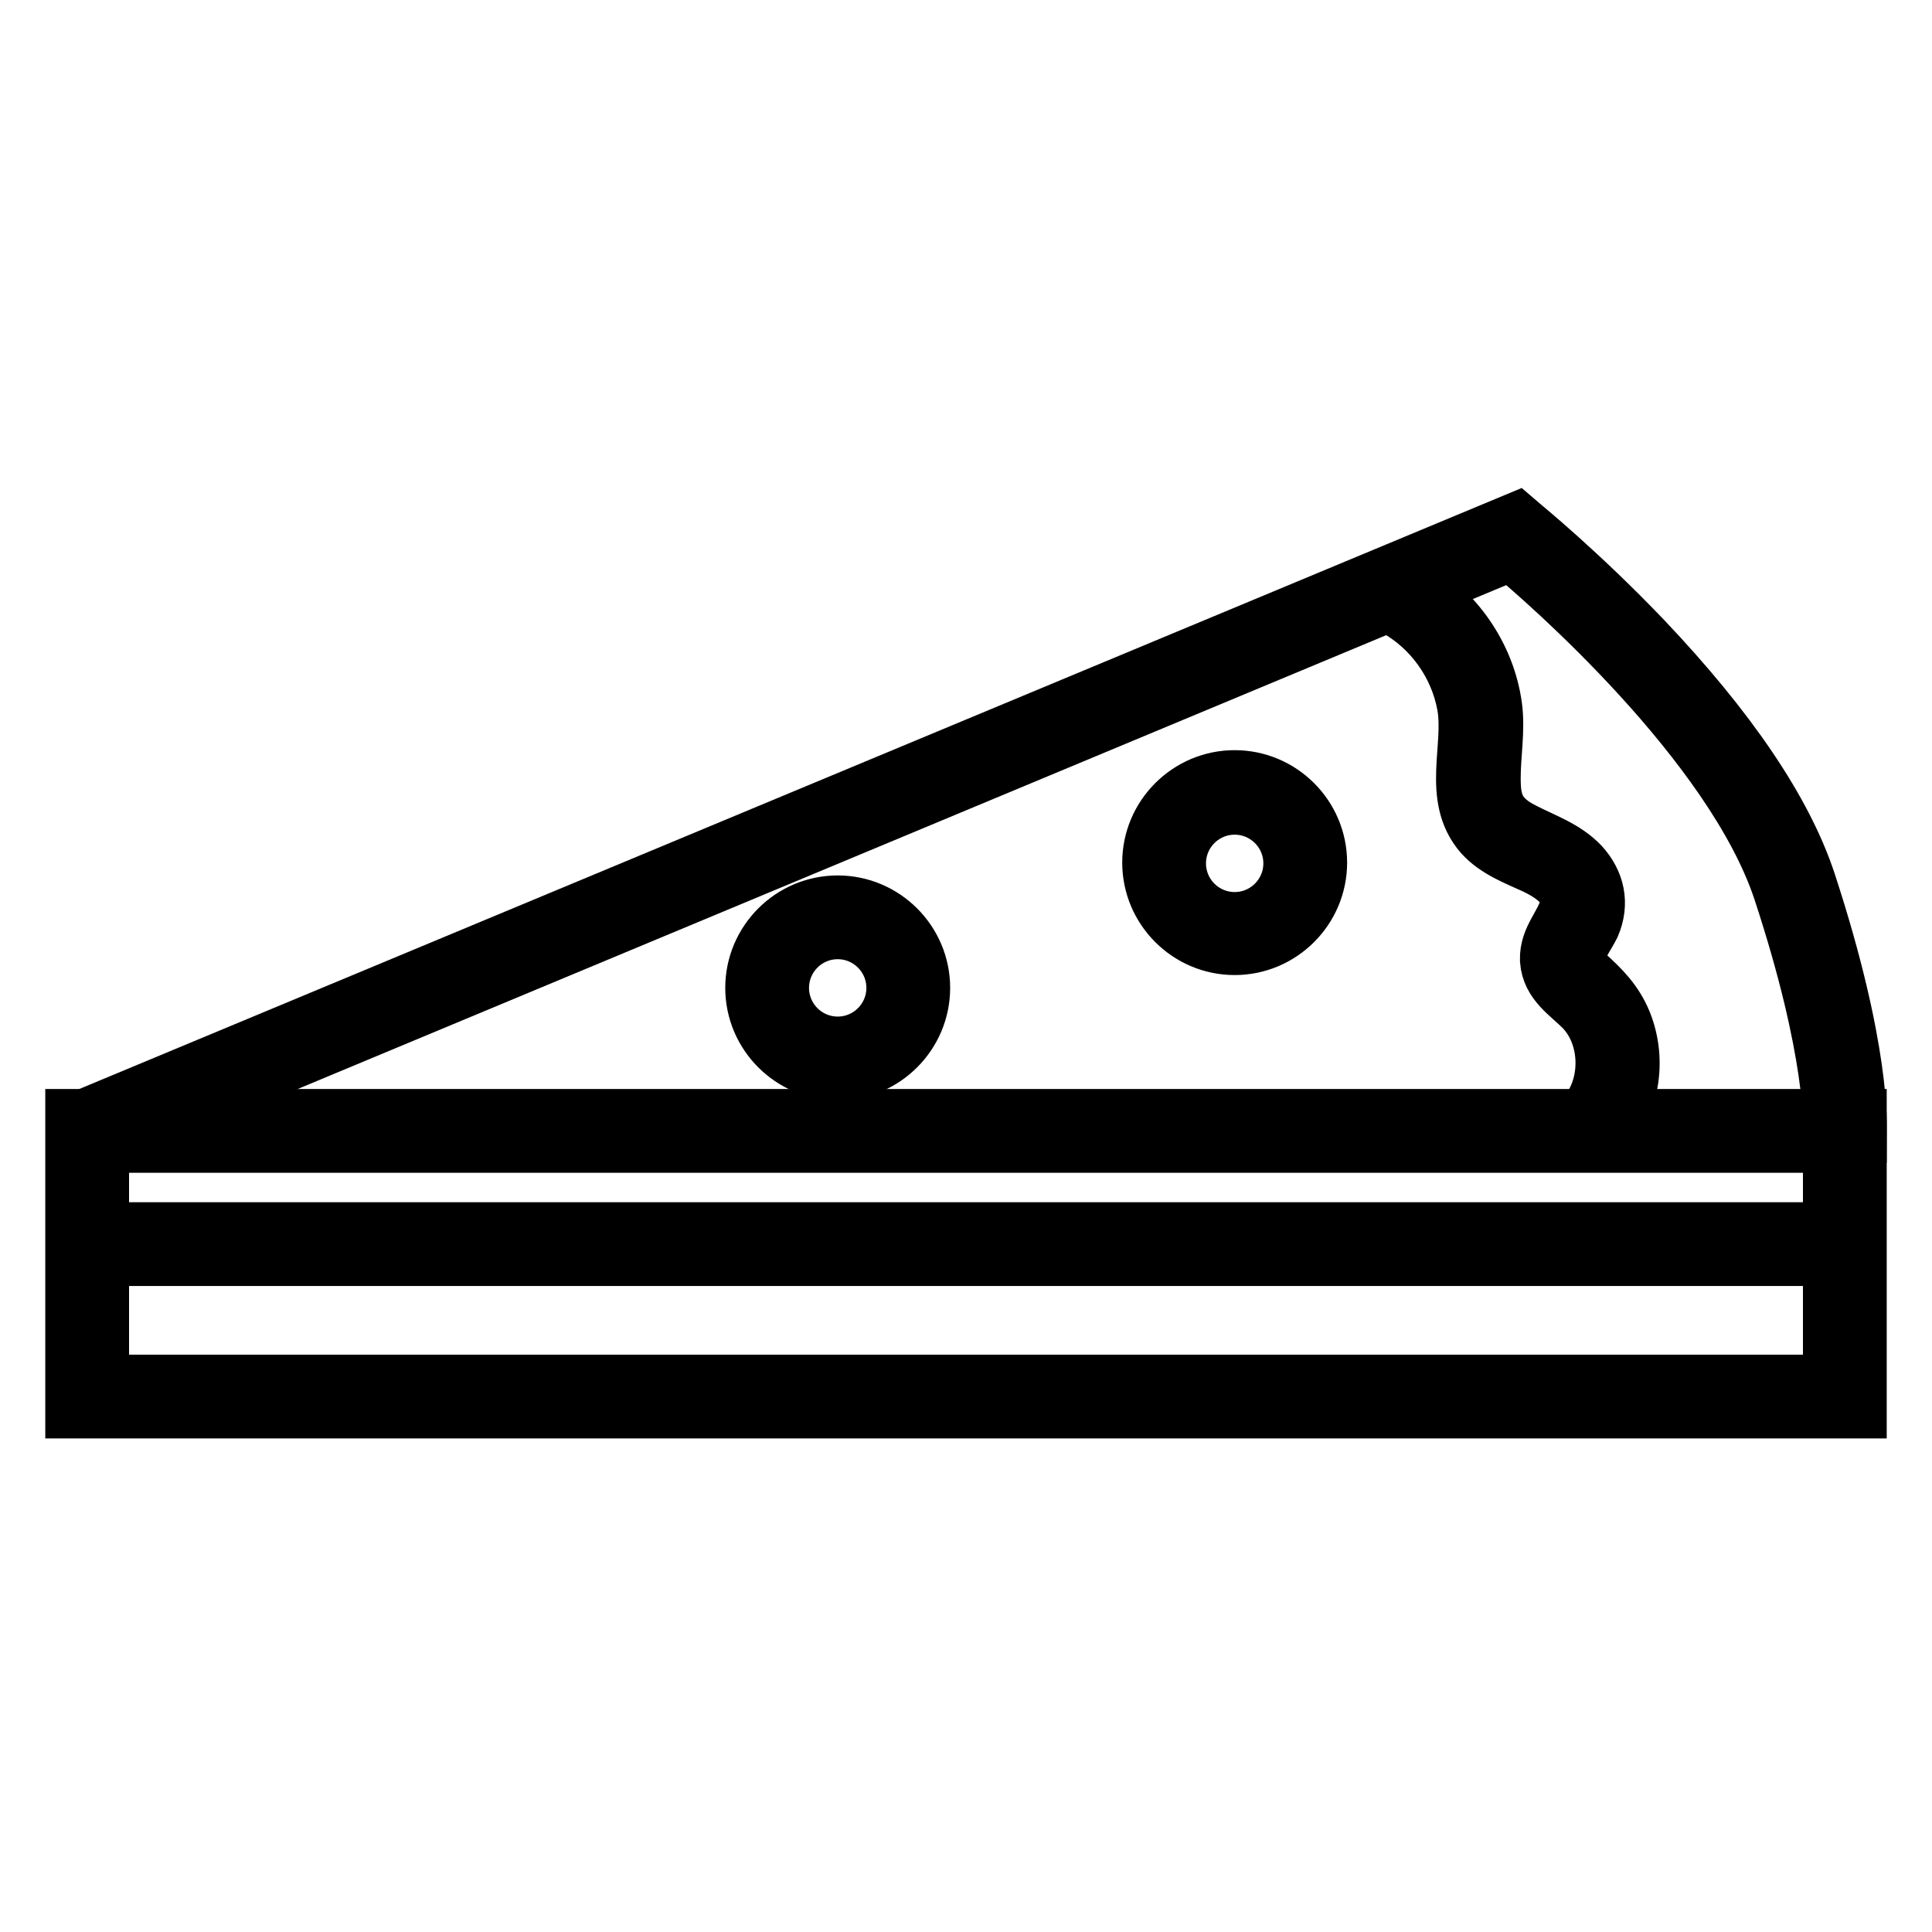
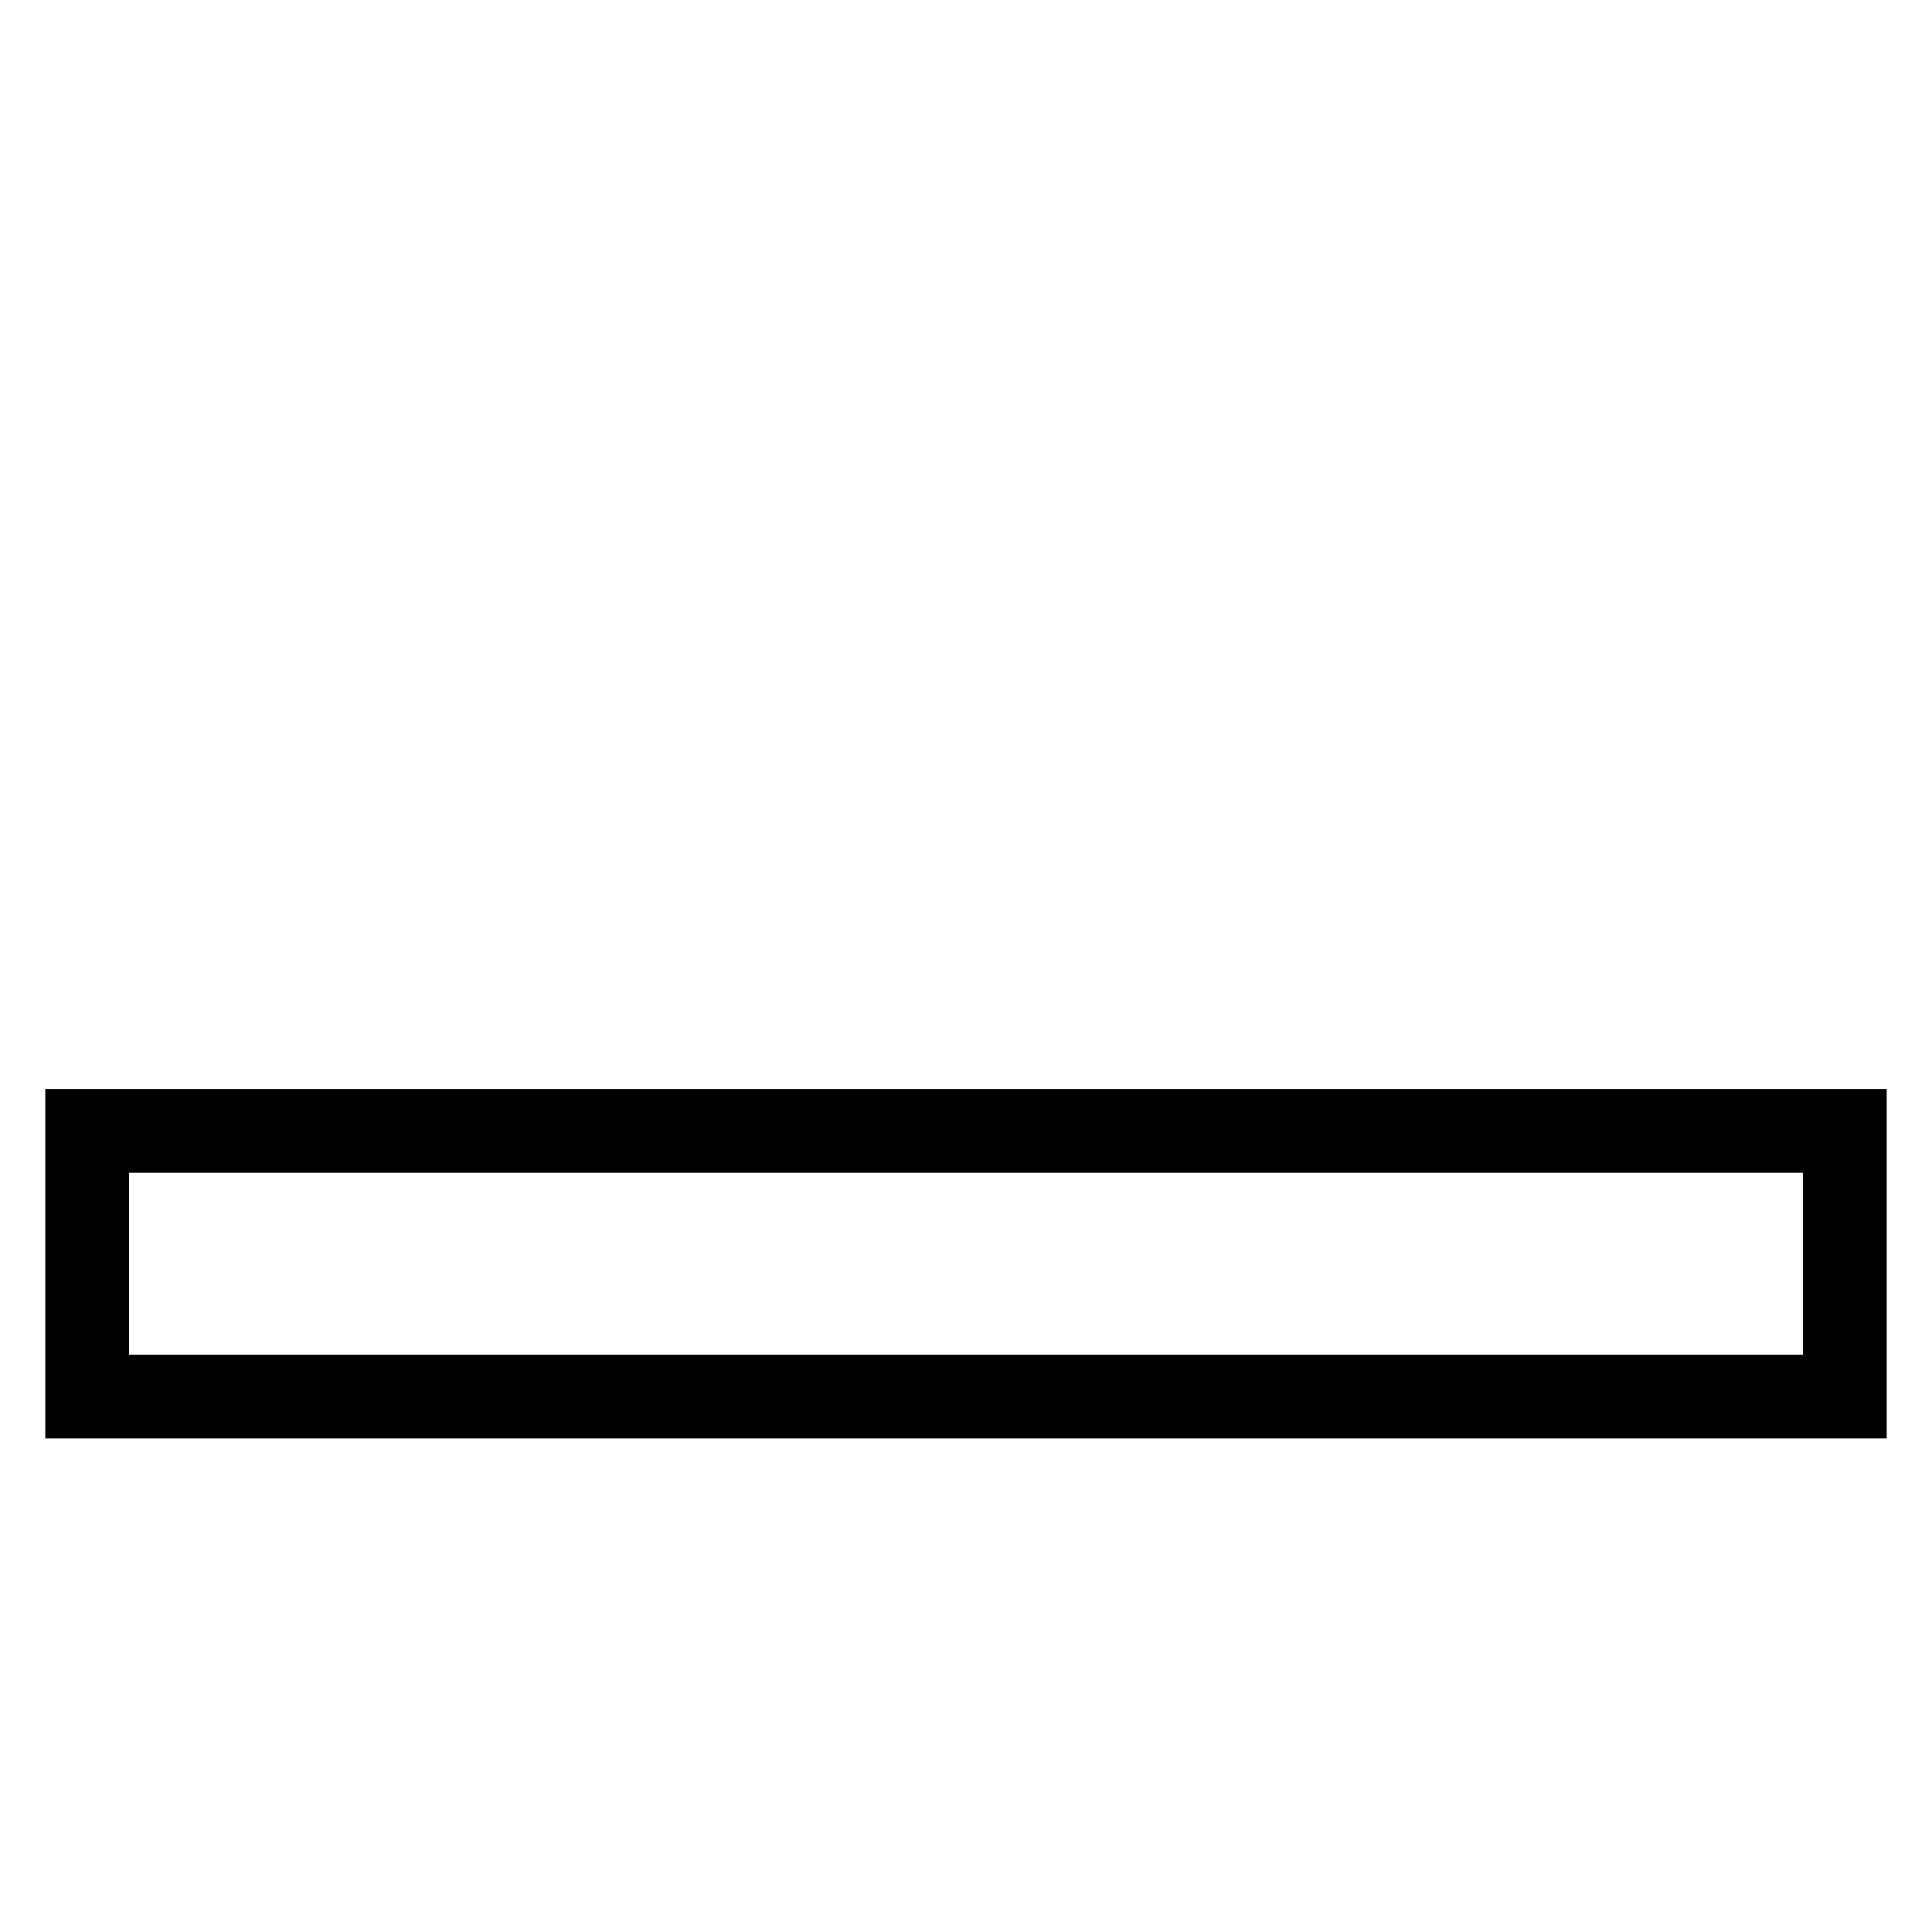
<svg xmlns="http://www.w3.org/2000/svg" version="1.1" x="0px" y="0px" viewBox="0 0 256 256" enable-background="new 0 0 256 256" xml:space="preserve">
  <g>
-     <path stroke-width="8" fill-opacity="0" stroke="#000000" d="M12.5,151.2l-1.2-2.9l189.6-79l0.7,0.6c0.1,0.1,7.6,6.2,16,15c11.3,11.9,18.6,22.7,21.7,32.1 c7.3,22.3,6.7,32.4,6.7,32.8l-3.1-0.2c0-0.1,0.5-10-6.6-31.6c-6.5-19.7-31.4-41.3-36-45.1L12.5,151.2z" />
    <path stroke-width="8" fill-opacity="0" stroke="#000000" d="M246,186.6H10v-38.3h236V186.6z M13.1,183.5h229.8v-32.1H13.1V183.5z" />
-     <path stroke-width="8" fill-opacity="0" stroke="#000000" d="M11.8,163.3h232.6v3.1H11.8V163.3z M185,80.3c4.9,2.7,8.4,7.6,9.4,13.1c1,5.6-2,12.2,2.2,17 c1.8,2,4.5,3,6.9,4.1c2.1,1,5.2,2.9,4.5,5.7c-0.6,2.5-2.7,4.2-2.6,7c0.2,2.9,2.6,4.3,4.5,6.2c3.8,3.9,3.8,10.9,0.1,14.8 c-1.4,1.5,0.8,3.7,2.2,2.2c3.7-3.9,4.7-9.8,2.7-14.8c-1.1-2.7-2.8-4.4-4.9-6.3c-0.9-0.9-1.6-1.8-1.2-3.1c0.4-1.3,1.3-2.5,1.9-3.7 c1.2-2.8,0.6-5.5-1.4-7.7c-2.1-2.2-4.9-3.1-7.6-4.5c-1.2-0.6-2.4-1.4-3.2-2.6c-0.9-1.4-1-3-1-4.6c0-3.2,0.6-6.3,0.2-9.4 c-0.9-6.7-5.1-12.7-11-16C184.9,76.7,183.3,79.4,185,80.3z M111,141.8c-6,0-10.9-4.9-10.9-10.9S105,120,111,120s10.9,4.9,10.9,10.9 S117,141.8,111,141.8z M111,123.1c-4.3,0-7.8,3.5-7.8,7.8c0,4.3,3.5,7.8,7.8,7.8s7.8-3.5,7.8-7.8 C118.8,126.6,115.3,123.1,111,123.1z M163.6,125.2c-6,0-10.9-4.9-10.9-10.9c0-6,4.9-10.9,10.9-10.9s10.9,4.9,10.9,10.9 C174.5,120.3,169.6,125.2,163.6,125.2z M163.6,106.6c-4.3,0-7.8,3.5-7.8,7.8s3.5,7.8,7.8,7.8s7.8-3.5,7.8-7.8 S167.9,106.6,163.6,106.6z" />
  </g>
</svg>